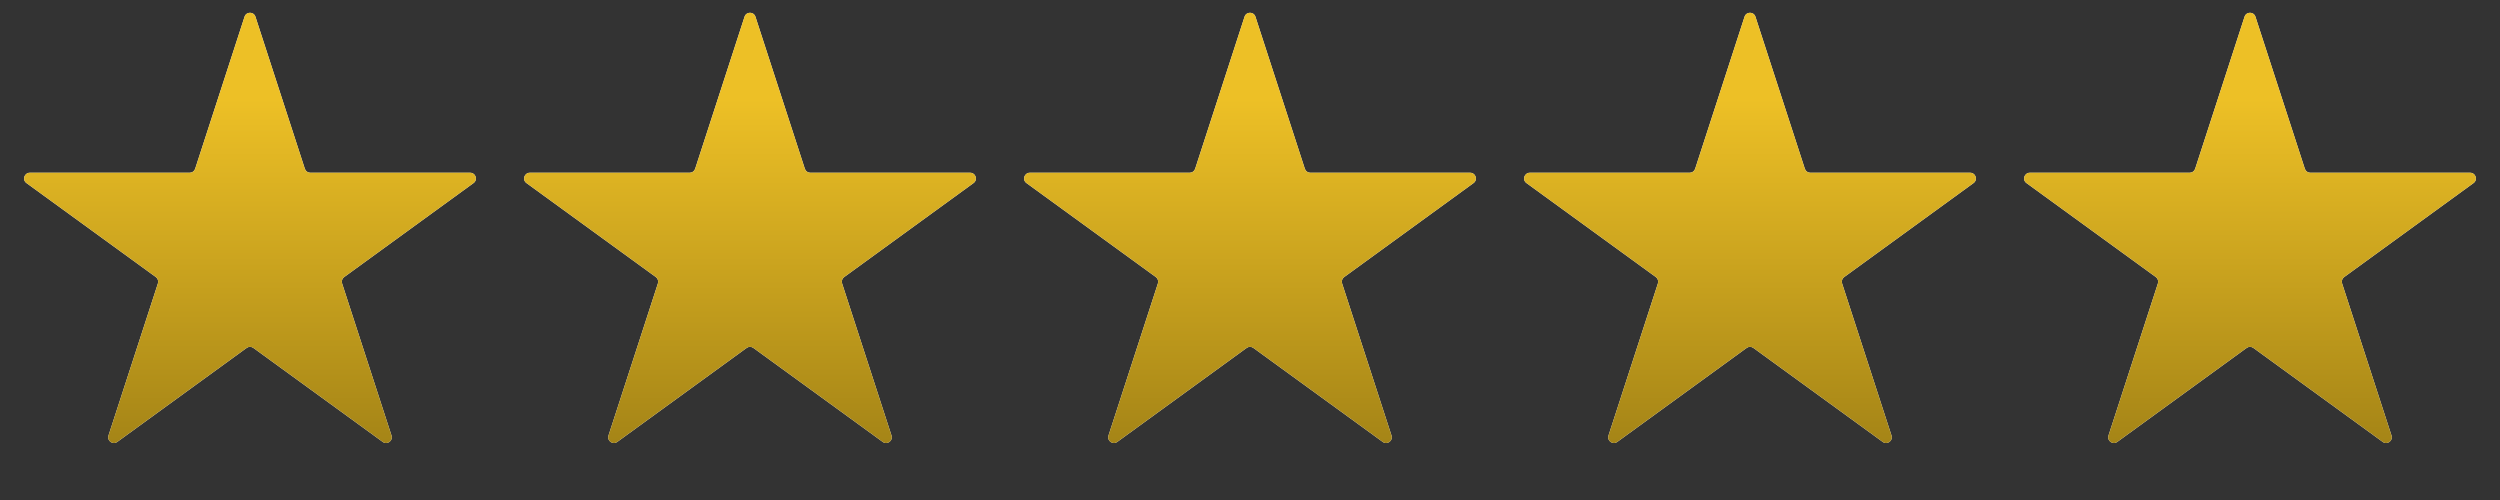
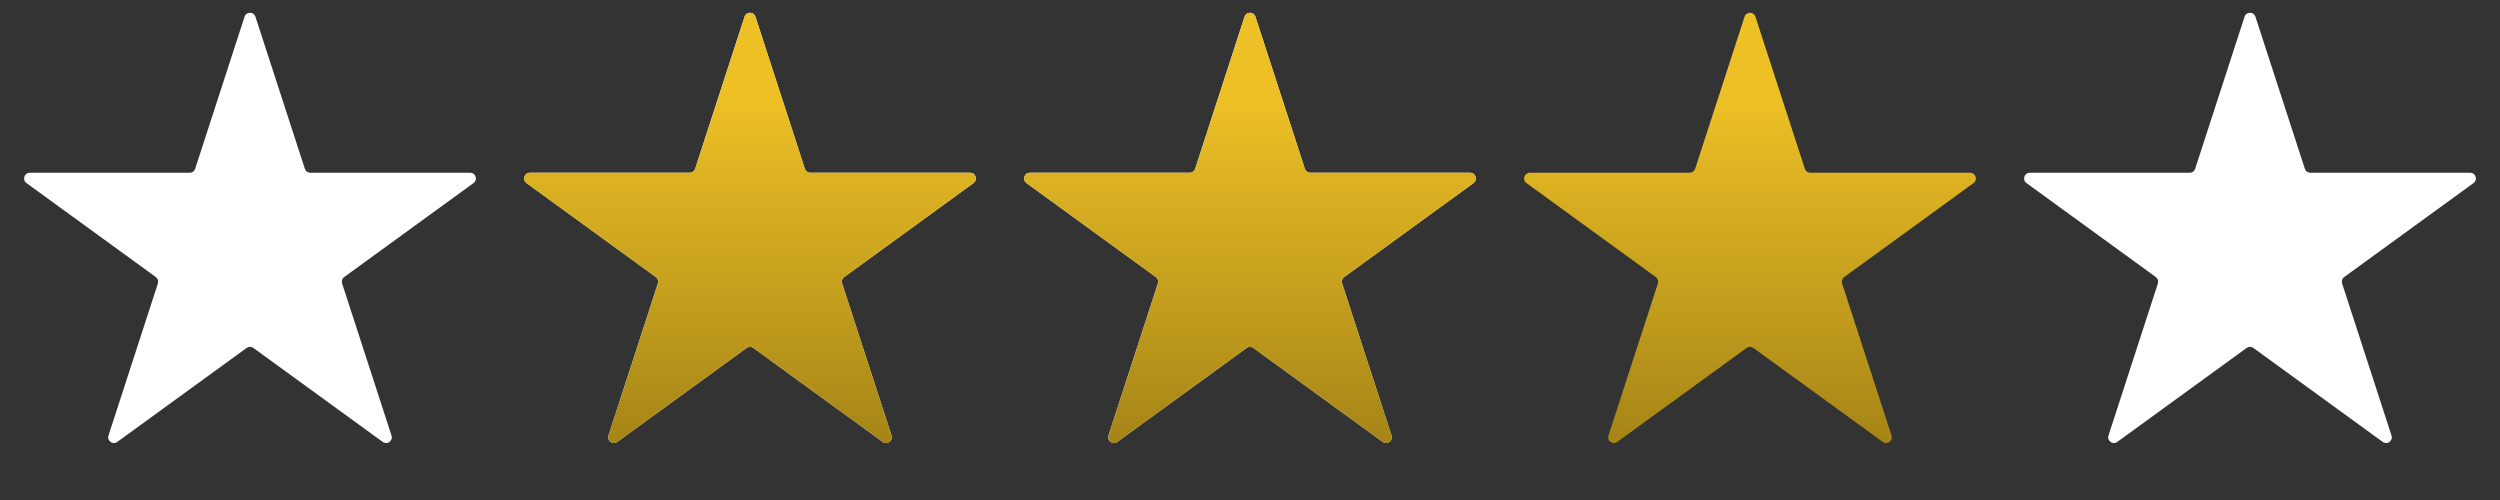
<svg xmlns="http://www.w3.org/2000/svg" width="120" height="24" viewBox="0 0 120 24" fill="none">
  <rect x="0" y="0" width="120" height="24" fill="#333333" stroke="none" />
  <path d="M11.739 0.802C11.821 0.55 12.179 0.55 12.261 0.802L14.633 8.102C14.669 8.215 14.774 8.292 14.893 8.292H22.569C22.835 8.292 22.945 8.631 22.73 8.787L16.52 13.299C16.424 13.369 16.384 13.493 16.421 13.606L18.793 20.906C18.875 21.159 18.586 21.369 18.371 21.212L12.161 16.701C12.065 16.631 11.935 16.631 11.839 16.701L5.629 21.212C5.414 21.369 5.125 21.159 5.207 20.906L7.579 13.606C7.616 13.493 7.576 13.369 7.48 13.299L1.27 8.787C1.055 8.631 1.165 8.292 1.431 8.292H9.107C9.225 8.292 9.331 8.215 9.367 8.102L11.739 0.802Z" fill="white" />
-   <path d="M11.739 0.802C11.821 0.55 12.179 0.55 12.261 0.802L14.633 8.102C14.669 8.215 14.774 8.292 14.893 8.292H22.569C22.835 8.292 22.945 8.631 22.73 8.787L16.52 13.299C16.424 13.369 16.384 13.493 16.421 13.606L18.793 20.906C18.875 21.159 18.586 21.369 18.371 21.212L12.161 16.701C12.065 16.631 11.935 16.631 11.839 16.701L5.629 21.212C5.414 21.369 5.125 21.159 5.207 20.906L7.579 13.606C7.616 13.493 7.576 13.369 7.48 13.299L1.27 8.787C1.055 8.631 1.165 8.292 1.431 8.292H9.107C9.225 8.292 9.331 8.215 9.367 8.102L11.739 0.802Z" fill="url(#paint0_linear_21_1908)" />
  <path d="M35.739 0.802C35.821 0.55 36.179 0.55 36.261 0.802L38.633 8.102C38.669 8.215 38.775 8.292 38.893 8.292H46.569C46.835 8.292 46.945 8.631 46.73 8.787L40.52 13.299C40.424 13.369 40.384 13.493 40.421 13.606L42.793 20.906C42.875 21.159 42.586 21.369 42.371 21.212L36.161 16.701C36.065 16.631 35.935 16.631 35.839 16.701L29.629 21.212C29.414 21.369 29.125 21.159 29.207 20.906L31.579 13.606C31.616 13.493 31.576 13.369 31.48 13.299L25.27 8.787C25.055 8.631 25.165 8.292 25.431 8.292H33.107C33.225 8.292 33.331 8.215 33.367 8.102L35.739 0.802Z" fill="white" />
  <path d="M35.739 0.802C35.821 0.55 36.179 0.55 36.261 0.802L38.633 8.102C38.669 8.215 38.775 8.292 38.893 8.292H46.569C46.835 8.292 46.945 8.631 46.73 8.787L40.52 13.299C40.424 13.369 40.384 13.493 40.421 13.606L42.793 20.906C42.875 21.159 42.586 21.369 42.371 21.212L36.161 16.701C36.065 16.631 35.935 16.631 35.839 16.701L29.629 21.212C29.414 21.369 29.125 21.159 29.207 20.906L31.579 13.606C31.616 13.493 31.576 13.369 31.48 13.299L25.27 8.787C25.055 8.631 25.165 8.292 25.431 8.292H33.107C33.225 8.292 33.331 8.215 33.367 8.102L35.739 0.802Z" fill="url(#paint1_linear_21_1908)" />
  <path d="M59.739 0.802C59.821 0.55 60.179 0.55 60.261 0.802L62.633 8.102C62.669 8.215 62.775 8.292 62.893 8.292H70.569C70.835 8.292 70.945 8.631 70.73 8.787L64.52 13.299C64.424 13.369 64.384 13.493 64.421 13.606L66.793 20.906C66.875 21.159 66.586 21.369 66.371 21.212L60.161 16.701C60.065 16.631 59.935 16.631 59.839 16.701L53.629 21.212C53.414 21.369 53.125 21.159 53.207 20.906L55.579 13.606C55.616 13.493 55.576 13.369 55.48 13.299L49.27 8.787C49.055 8.631 49.165 8.292 49.431 8.292H57.107C57.225 8.292 57.331 8.215 57.367 8.102L59.739 0.802Z" fill="white" />
  <path d="M59.739 0.802C59.821 0.55 60.179 0.55 60.261 0.802L62.633 8.102C62.669 8.215 62.775 8.292 62.893 8.292H70.569C70.835 8.292 70.945 8.631 70.73 8.787L64.52 13.299C64.424 13.369 64.384 13.493 64.421 13.606L66.793 20.906C66.875 21.159 66.586 21.369 66.371 21.212L60.161 16.701C60.065 16.631 59.935 16.631 59.839 16.701L53.629 21.212C53.414 21.369 53.125 21.159 53.207 20.906L55.579 13.606C55.616 13.493 55.576 13.369 55.48 13.299L49.27 8.787C49.055 8.631 49.165 8.292 49.431 8.292H57.107C57.225 8.292 57.331 8.215 57.367 8.102L59.739 0.802Z" fill="url(#paint2_linear_21_1908)" />
-   <path d="M83.739 0.802C83.821 0.55 84.179 0.55 84.261 0.802L86.633 8.102C86.669 8.215 86.775 8.292 86.893 8.292H94.569C94.835 8.292 94.945 8.631 94.73 8.787L88.52 13.299C88.424 13.369 88.384 13.493 88.421 13.606L90.793 20.906C90.875 21.159 90.586 21.369 90.371 21.212L84.161 16.701C84.065 16.631 83.935 16.631 83.839 16.701L77.629 21.212C77.414 21.369 77.125 21.159 77.207 20.906L79.579 13.606C79.616 13.493 79.576 13.369 79.48 13.299L73.27 8.787C73.055 8.631 73.165 8.292 73.431 8.292H81.107C81.225 8.292 81.331 8.215 81.367 8.102L83.739 0.802Z" fill="white" />
  <path d="M83.739 0.802C83.821 0.55 84.179 0.55 84.261 0.802L86.633 8.102C86.669 8.215 86.775 8.292 86.893 8.292H94.569C94.835 8.292 94.945 8.631 94.73 8.787L88.52 13.299C88.424 13.369 88.384 13.493 88.421 13.606L90.793 20.906C90.875 21.159 90.586 21.369 90.371 21.212L84.161 16.701C84.065 16.631 83.935 16.631 83.839 16.701L77.629 21.212C77.414 21.369 77.125 21.159 77.207 20.906L79.579 13.606C79.616 13.493 79.576 13.369 79.48 13.299L73.27 8.787C73.055 8.631 73.165 8.292 73.431 8.292H81.107C81.225 8.292 81.331 8.215 81.367 8.102L83.739 0.802Z" fill="url(#paint3_linear_21_1908)" />
  <path d="M107.739 0.802C107.821 0.55 108.179 0.55 108.261 0.802L110.633 8.102C110.669 8.215 110.775 8.292 110.893 8.292H118.569C118.835 8.292 118.945 8.631 118.73 8.787L112.52 13.299C112.424 13.369 112.384 13.493 112.421 13.606L114.793 20.906C114.875 21.159 114.586 21.369 114.371 21.212L108.161 16.701C108.065 16.631 107.935 16.631 107.839 16.701L101.629 21.212C101.414 21.369 101.125 21.159 101.207 20.906L103.579 13.606C103.616 13.493 103.576 13.369 103.48 13.299L97.27 8.787C97.055 8.631 97.165 8.292 97.431 8.292H105.107C105.225 8.292 105.331 8.215 105.367 8.102L107.739 0.802Z" fill="white" />
-   <path d="M107.739 0.802C107.821 0.55 108.179 0.55 108.261 0.802L110.633 8.102C110.669 8.215 110.775 8.292 110.893 8.292H118.569C118.835 8.292 118.945 8.631 118.73 8.787L112.52 13.299C112.424 13.369 112.384 13.493 112.421 13.606L114.793 20.906C114.875 21.159 114.586 21.369 114.371 21.212L108.161 16.701C108.065 16.631 107.935 16.631 107.839 16.701L101.629 21.212C101.414 21.369 101.125 21.159 101.207 20.906L103.579 13.606C103.616 13.493 103.576 13.369 103.48 13.299L97.27 8.787C97.055 8.631 97.165 8.292 97.431 8.292H105.107C105.225 8.292 105.331 8.215 105.367 8.102L107.739 0.802Z" fill="url(#paint4_linear_21_1908)" />
  <defs>
    <linearGradient id="paint0_linear_21_1908" x1="11.594" y1="21.767" x2="11.594" y2="4.744" gradientUnits="userSpaceOnUse">
      <stop stop-color="#A38316" />
      <stop offset="1" stop-color="#EDC026" />
    </linearGradient>
    <linearGradient id="paint1_linear_21_1908" x1="35.594" y1="21.767" x2="35.594" y2="4.744" gradientUnits="userSpaceOnUse">
      <stop stop-color="#A38316" />
      <stop offset="1" stop-color="#EDC026" />
    </linearGradient>
    <linearGradient id="paint2_linear_21_1908" x1="59.594" y1="21.767" x2="59.594" y2="4.744" gradientUnits="userSpaceOnUse">
      <stop stop-color="#A38316" />
      <stop offset="1" stop-color="#EDC026" />
    </linearGradient>
    <linearGradient id="paint3_linear_21_1908" x1="83.594" y1="21.767" x2="83.594" y2="4.744" gradientUnits="userSpaceOnUse">
      <stop stop-color="#A38316" />
      <stop offset="1" stop-color="#EDC026" />
    </linearGradient>
    <linearGradient id="paint4_linear_21_1908" x1="107.594" y1="21.767" x2="107.594" y2="4.744" gradientUnits="userSpaceOnUse">
      <stop stop-color="#A38316" />
      <stop offset="1" stop-color="#EDC026" />
    </linearGradient>
  </defs>
</svg>